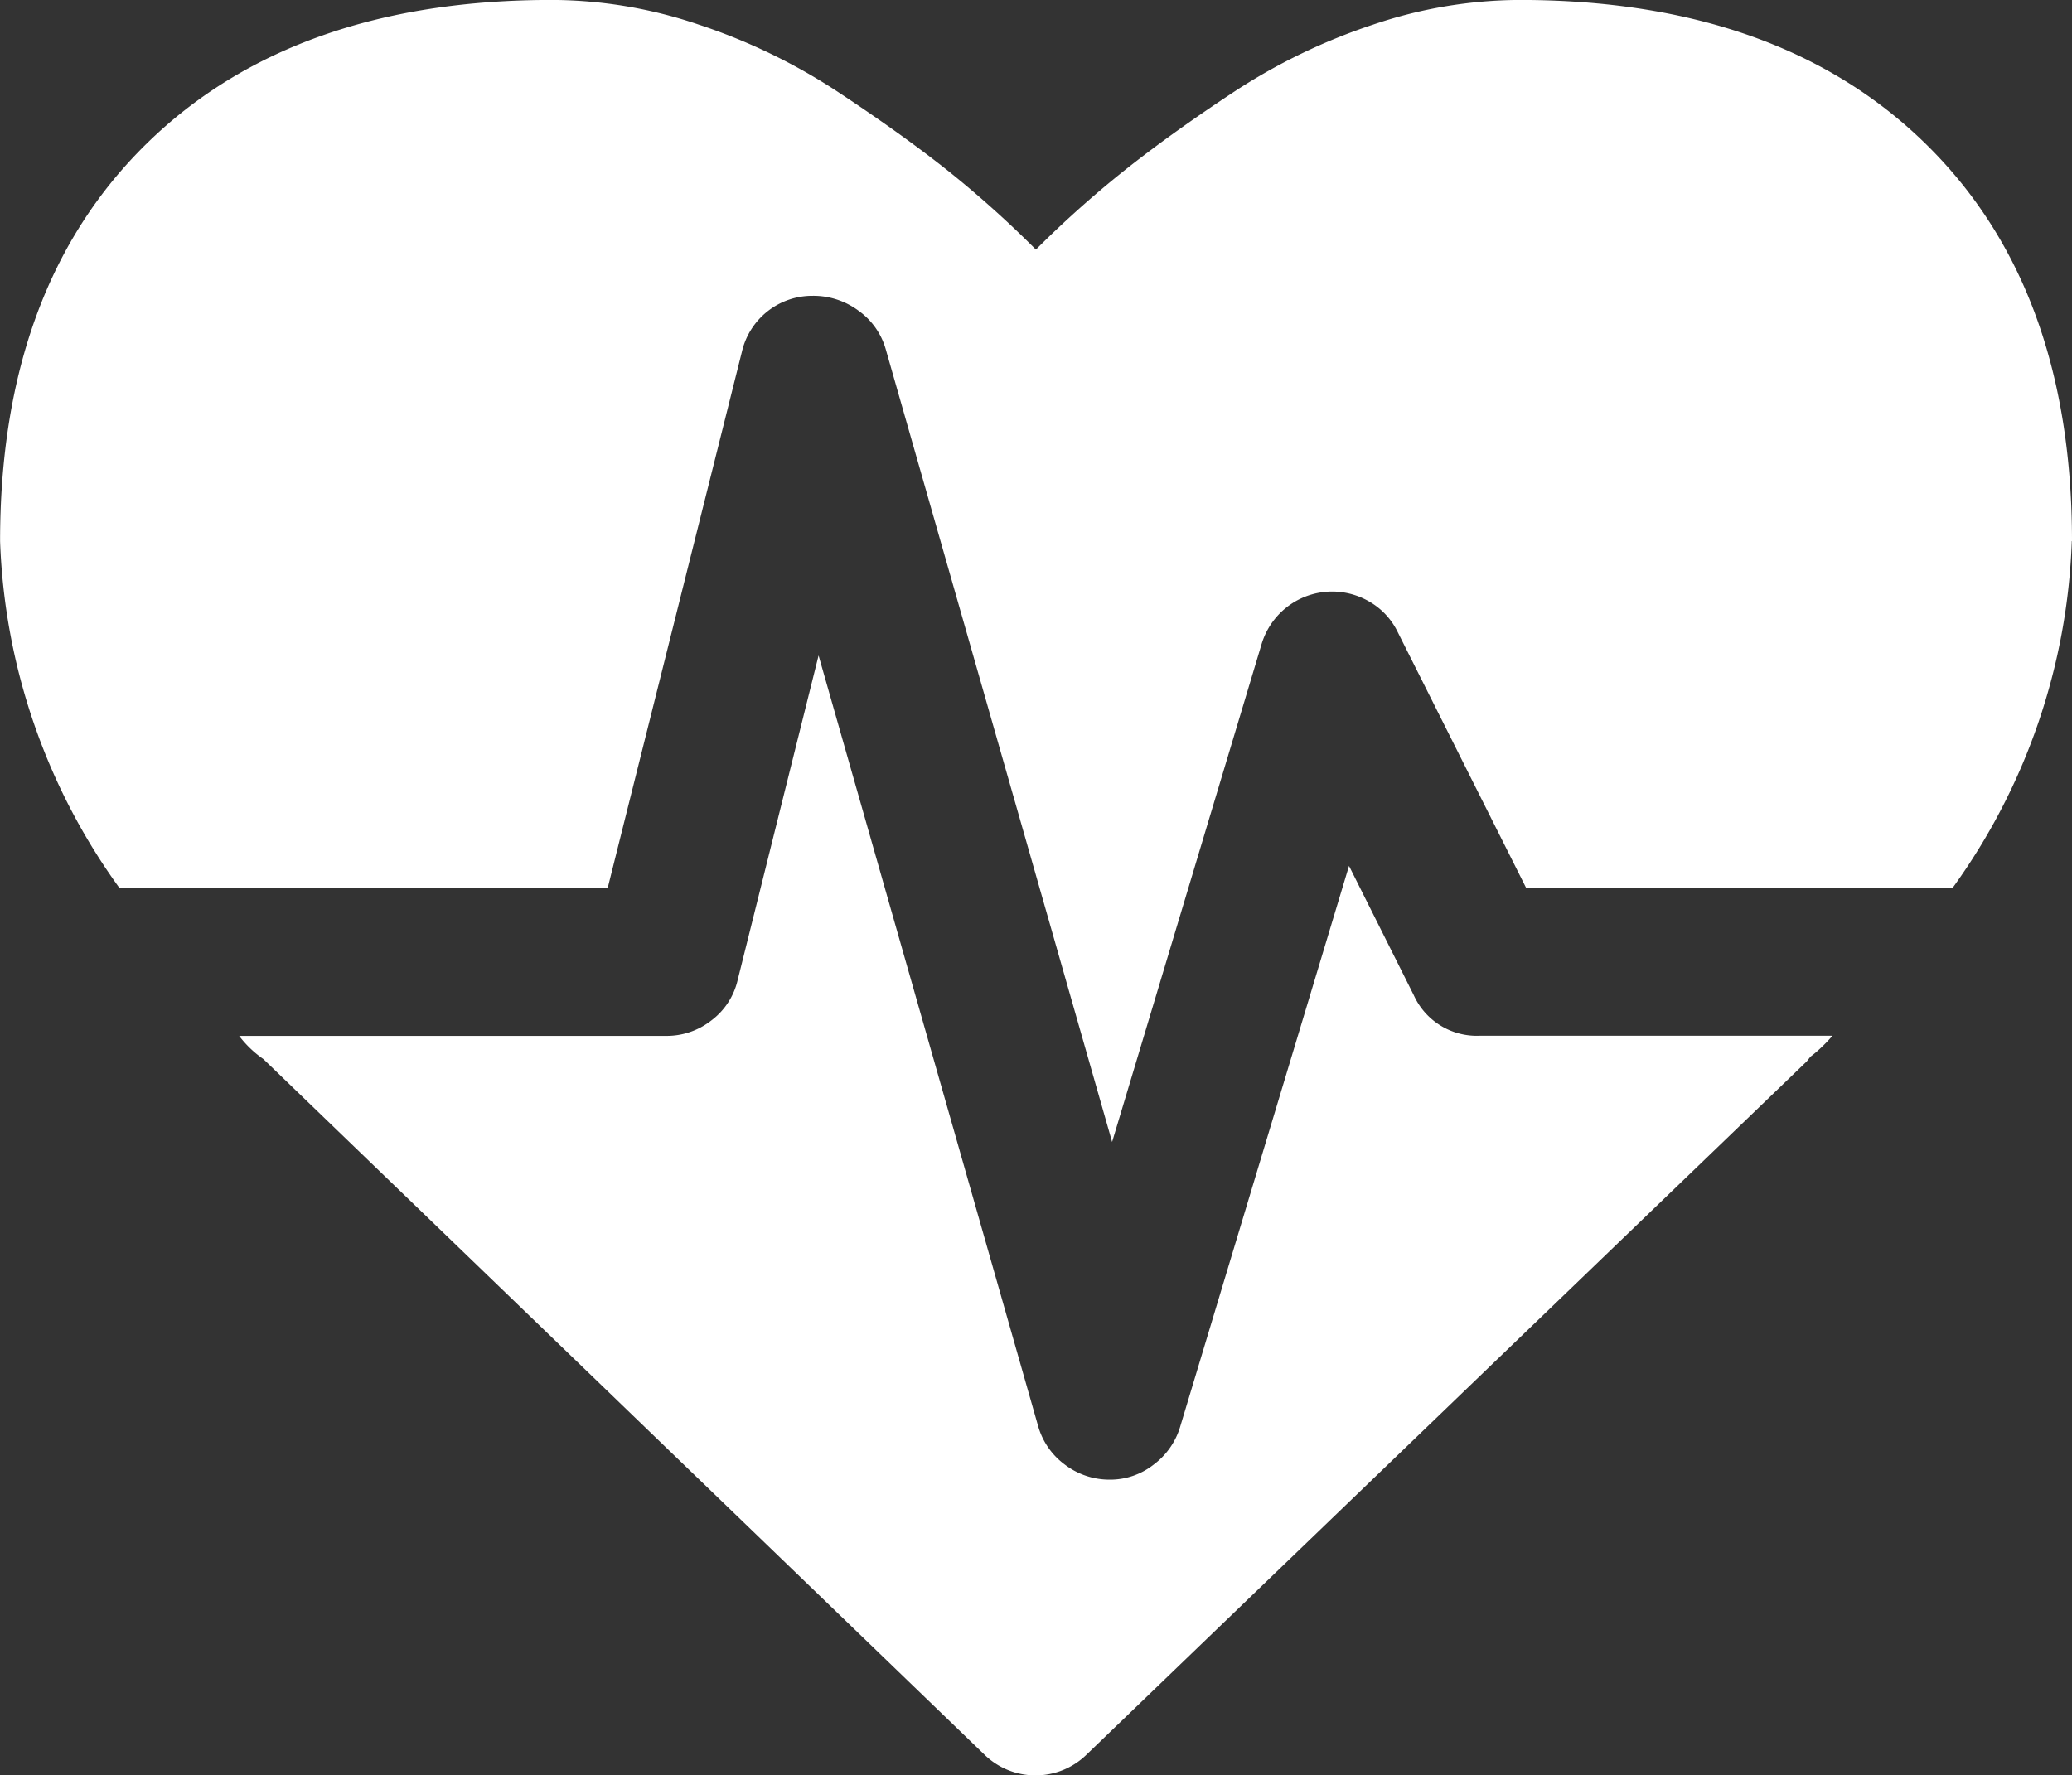
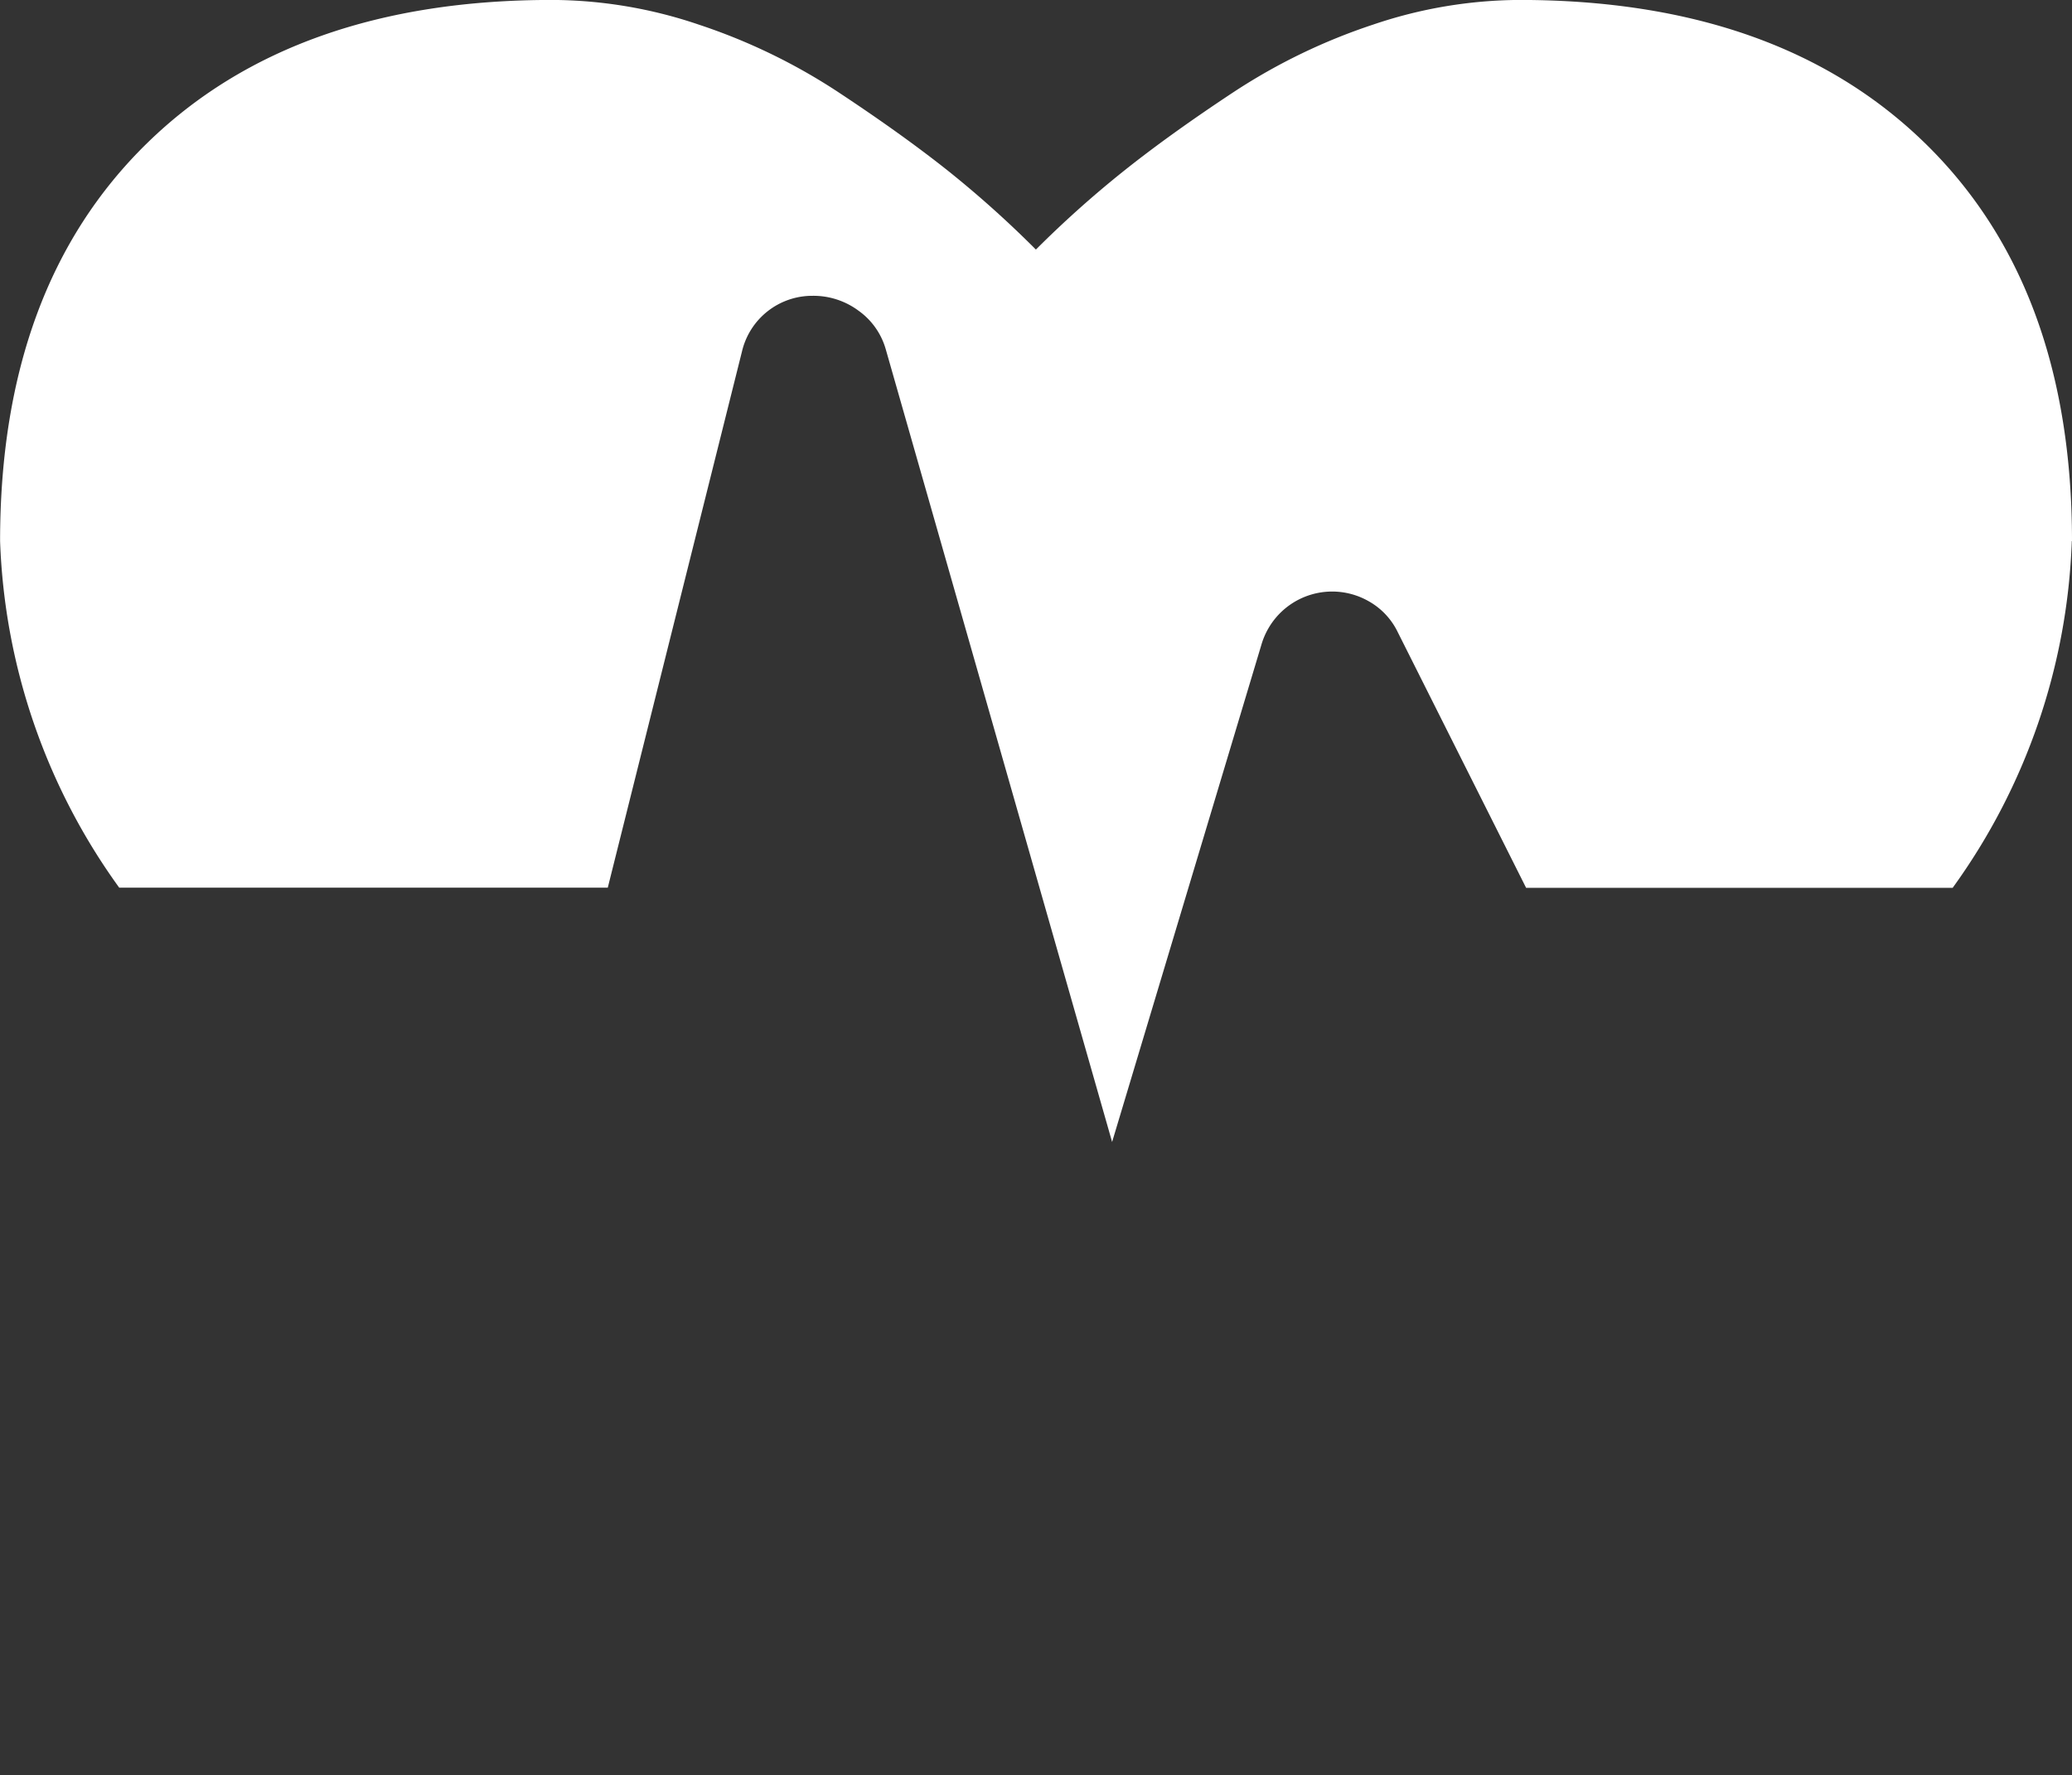
<svg xmlns="http://www.w3.org/2000/svg" width="70.825" height="60.697" viewBox="0 0 70.825 60.697">
  <rect x="0" y="0" width="70.825" height="60.697" fill="#333333" stroke="none" />
  <g id="Group_2370" data-name="Group 2370" transform="translate(-49.166 -190.627)">
-     <path id="Path_3480" data-name="Path 3480" d="M98.346,222.189H110.4a4.984,4.984,0,0,1-.4.418,3.934,3.934,0,0,1-.354.3l-.121.156L84.9,246.769a2.5,2.5,0,0,1-3.484,0L56.766,222.987a3.613,3.613,0,0,1-.828-.793H70.524a2.471,2.471,0,0,0,1.559-.531,2.4,2.4,0,0,0,.892-1.367l2.769-11.107,7.508,26.359a2.474,2.474,0,0,0,.905,1.3,2.525,2.525,0,0,0,1.544.517,2.4,2.4,0,0,0,1.5-.517,2.508,2.508,0,0,0,.905-1.3l5.769-19.166,2.216,4.426A2.364,2.364,0,0,0,98.346,222.189Z" transform="translate(1.403 3.847)" fill="#fff" />
    <path id="Path_3481" data-name="Path 3481" d="M119.984,209.124a21.467,21.467,0,0,1-4.072,11.855H101.331l-4.383-8.732a2.414,2.414,0,0,0-1.006-1.07,2.517,2.517,0,0,0-3.43.95,2.545,2.545,0,0,0-.232.552l-5.1,16.989-7.74-27.11a2.436,2.436,0,0,0-.928-1.309,2.583,2.583,0,0,0-1.569-.509,2.468,2.468,0,0,0-2.414,1.9l-4.588,18.334h-16.7a21.485,21.485,0,0,1-4.072-11.849q0-8.692,5.021-13.6t13.866-4.9a15.751,15.751,0,0,1,5,.845,20.187,20.187,0,0,1,4.744,2.294q2.195,1.449,3.775,2.705a36.048,36.048,0,0,1,3,2.69,36.14,36.14,0,0,1,3-2.684q1.581-1.262,3.775-2.711a20.241,20.241,0,0,1,4.746-2.294,15.762,15.762,0,0,1,5-.845q8.853,0,13.874,4.9t5.021,13.6Z" transform="translate(0 0)" fill="#fff" />
  </g>
</svg>